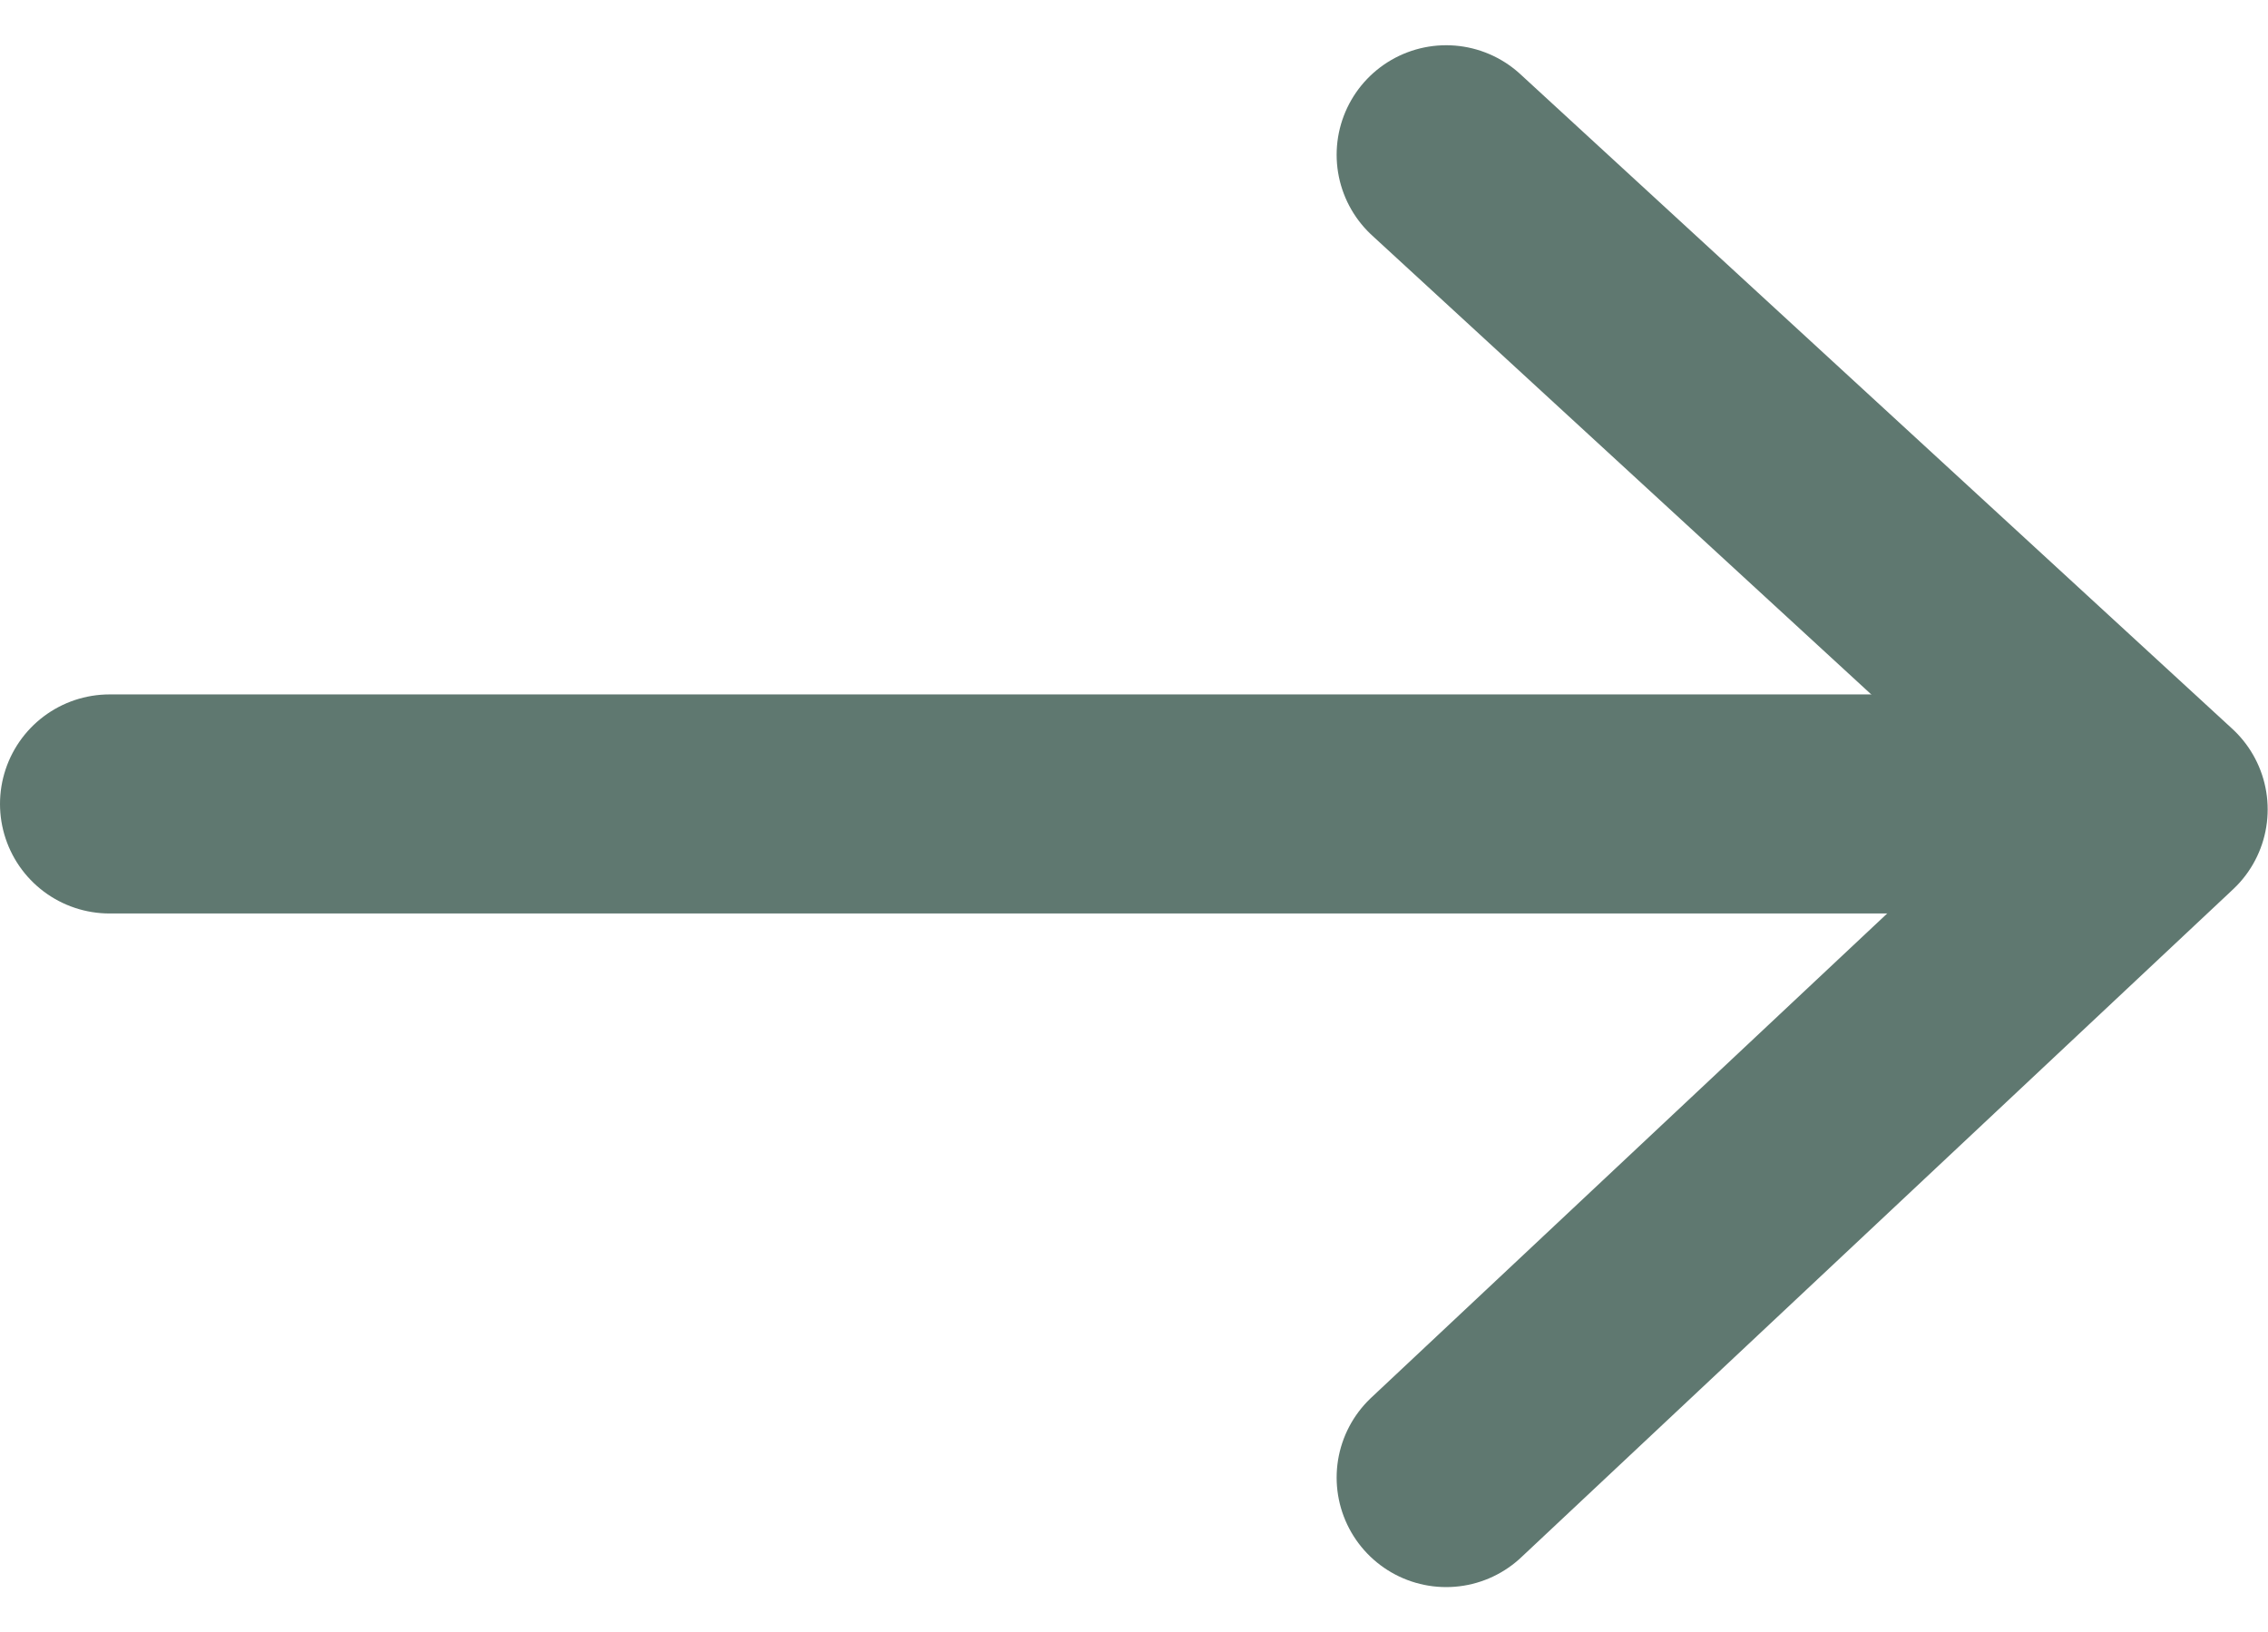
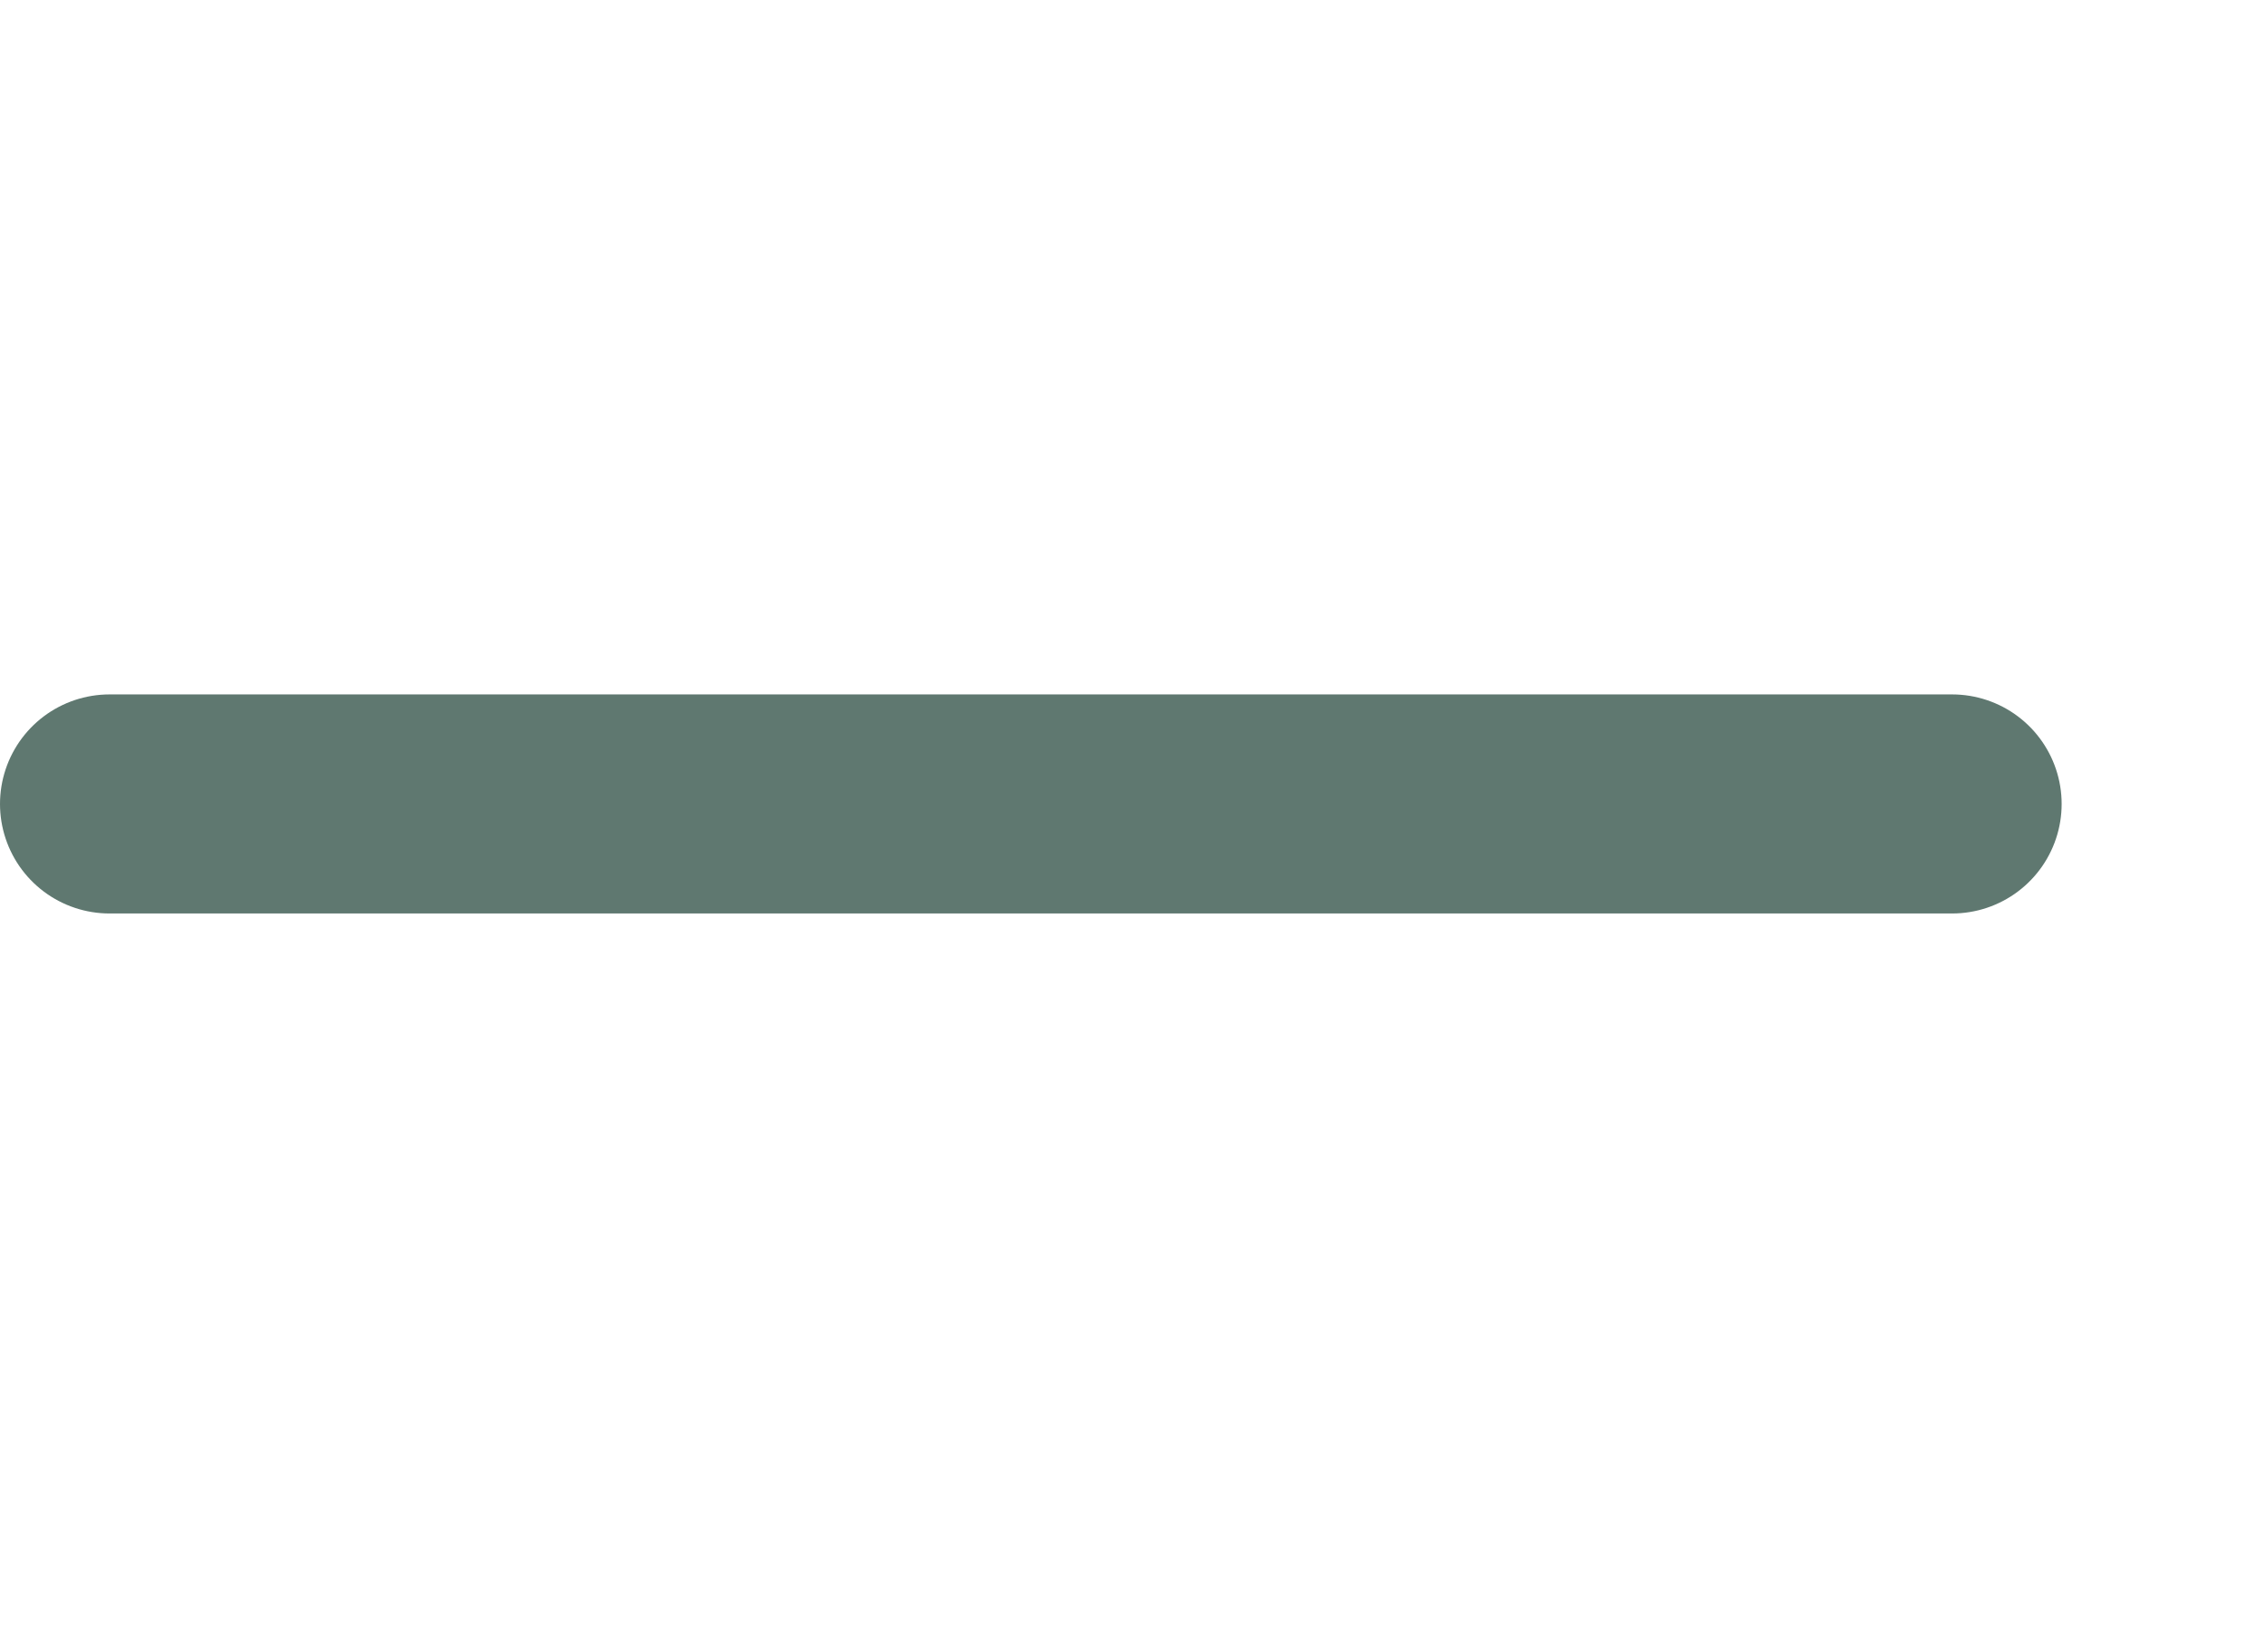
<svg xmlns="http://www.w3.org/2000/svg" width="20.706" height="14.904" viewBox="0 0 20.706 14.904">
  <g id="green-next-arrow" transform="translate(1 1.413)">
    <line id="Line_791" data-name="Line 791" x1="16.822" transform="translate(0 5.927)" fill="none" stroke="#5f7870" stroke-linecap="round" stroke-linejoin="round" stroke-width="2" />
-     <path id="Path_1158" data-name="Path 1158" d="M149.652,9680.132l6.5,5.977-6.5,6.1" transform="translate(-137.449 -9680.132)" fill="none" stroke="#5f7870" stroke-linecap="round" stroke-linejoin="round" stroke-width="2" />
  </g>
</svg>